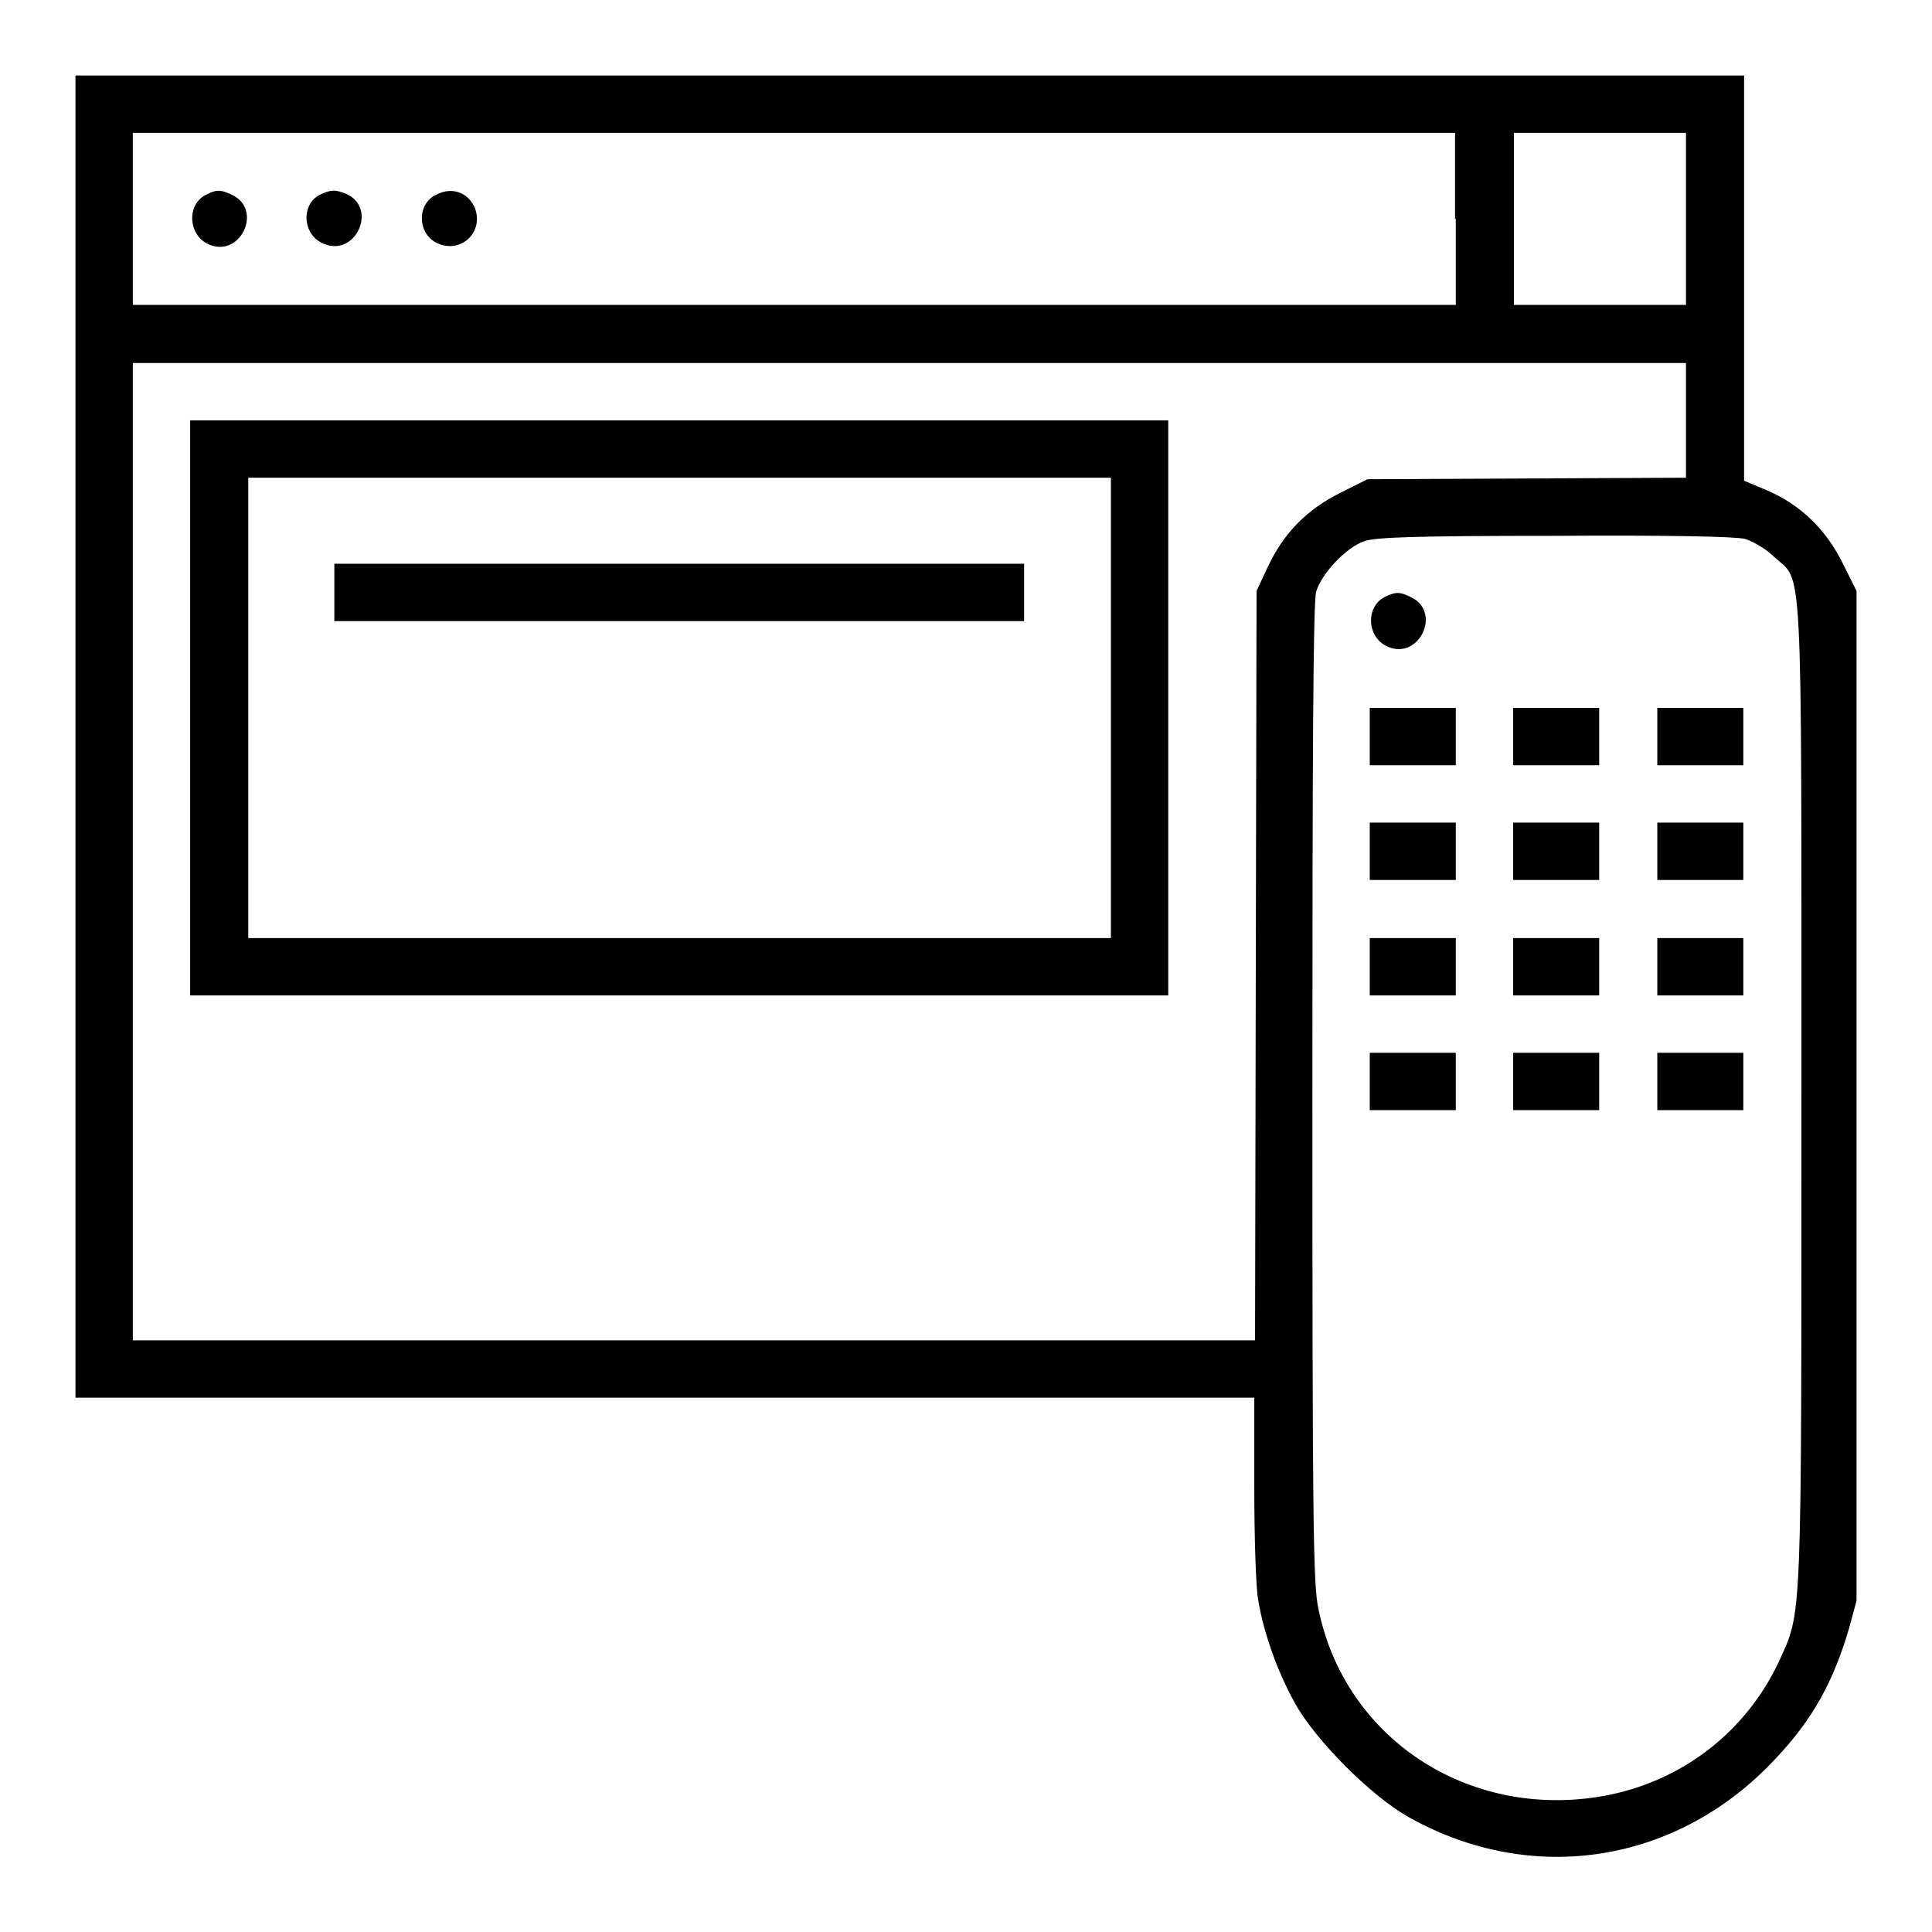
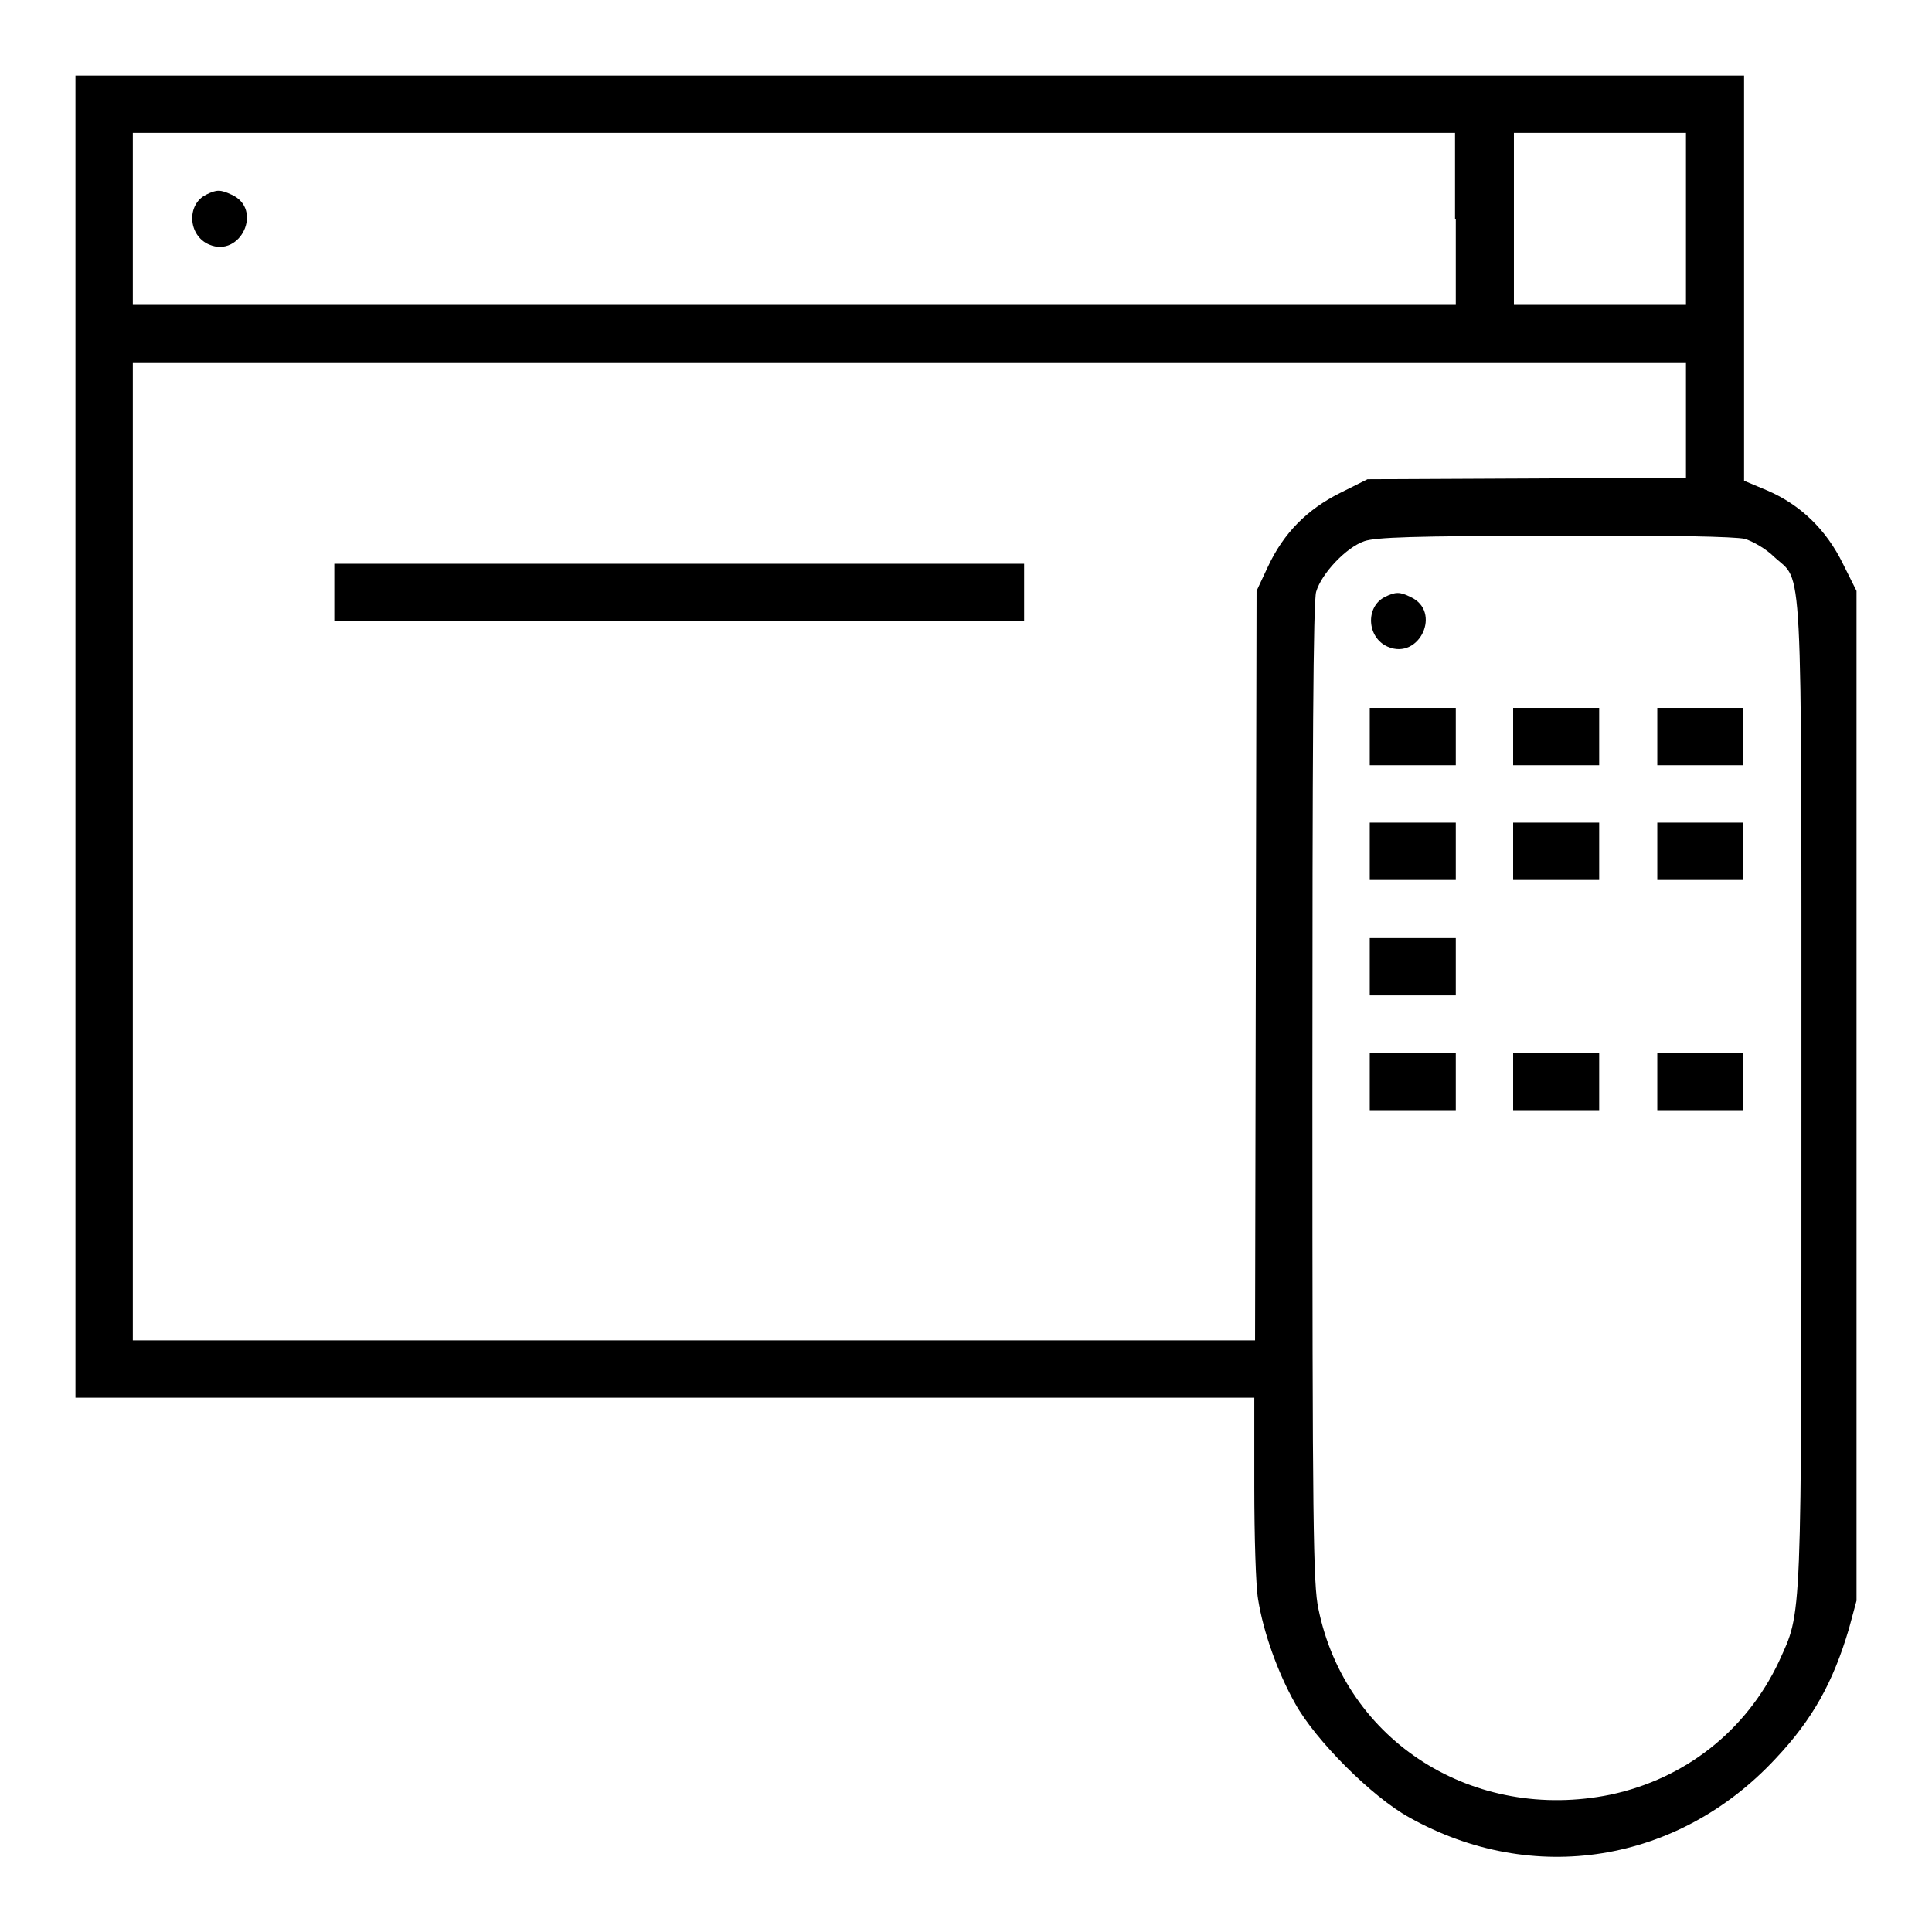
<svg xmlns="http://www.w3.org/2000/svg" version="1.1" x="0px" y="0px" viewBox="0 0 256 256" enable-background="new 0 0 256 256" xml:space="preserve">
  <g>
    <g>
      <g>
        <path fill="#000000" d="M10,97.6v87.6h78.1h78.1V197c0,6.5,0.2,13.2,0.5,14.9c0.7,4.4,2.6,9.7,4.9,13.8c2.7,4.9,10.2,12.4,15.1,15.1c16.4,9.2,35.7,6.1,48.6-7.8c4.9-5.2,7.6-10.1,9.7-17.2l1-3.7v-67V78.3l-1.8-3.6c-2.2-4.5-5.6-7.8-10-9.7l-3.1-1.3V36.8V10H120.5H10V97.6z M192.9,29v11.4h-87.6H17.6V29V17.6h87.6h87.6V29z M223.4,29v11.4h-11.4h-11.4V29V17.6h11.4h11.4V29z M223.4,55.7v7.6l-21.1,0.1l-21.1,0.1l-3.6,1.8c-4.4,2.2-7.5,5.3-9.6,9.8l-1.5,3.2l-0.1,49.6l-0.1,49.7H91.9H17.6v-64.8V48.1h102.9h102.9L223.4,55.7L223.4,55.7z M231.2,71.4c1,0.3,2.8,1.3,3.9,2.4c3.8,3.5,3.6-1.7,3.6,71c0,71.6,0.1,68.5-3,75.4c-4.3,9.1-12.4,15.5-22.3,17.6c-18.1,3.7-35.1-7-38.7-24.6c-0.7-3.2-0.8-11.1-0.8-68.3c0-45,0.1-65.3,0.5-66.5c0.7-2.4,4-5.9,6.4-6.7c1.5-0.5,6.4-0.7,25.2-0.7C221.2,70.9,229.9,71.1,231.2,71.4z" />
        <path fill="#000000" d="M27.3,25.8c-2.6,1.3-2.4,5.4,0.4,6.6c4.2,1.8,7.2-4.7,3-6.6C29.2,25.1,28.7,25.1,27.3,25.8z" />
-         <path fill="#000000" d="M42.4,25.8c-2.6,1.3-2.3,5.4,0.5,6.5c4.2,1.8,7.2-4.7,3-6.6C44.4,25.1,43.9,25.1,42.4,25.8z" />
-         <path fill="#000000" d="M57.8,25.8c-2.6,1.2-2.5,5.2,0.1,6.4c3.1,1.5,6.3-1.4,5-4.7C62,25.5,59.9,24.7,57.8,25.8z" />
-         <path fill="#000000" d="M25.2,93.8v38.1H90h64.8V93.8V55.7H90H25.2V93.8z M147.2,93.8v30.5H90H32.9V93.8V63.3H90h57.2V93.8L147.2,93.8z" />
-         <path fill="#000000" d="M44.3,78.5v3.8H90h45.7v-3.8v-3.8H90H44.3V78.5z" />
+         <path fill="#000000" d="M44.3,78.5v3.8H90h45.7v-3.8v-3.8H44.3V78.5z" />
        <path fill="#000000" d="M183.5,79.1c-2.6,1.3-2.4,5.4,0.4,6.6c4.2,1.8,7.2-4.7,3-6.6C185.5,78.4,184.9,78.4,183.5,79.1z" />
        <path fill="#000000" d="M181.5,97.6v3.8h5.7h5.7v-3.8v-3.8h-5.7h-5.7V97.6z" />
        <path fill="#000000" d="M200.5,97.6v3.8h5.7h5.7v-3.8v-3.8h-5.7h-5.7V97.6z" />
        <path fill="#000000" d="M219.6,97.6v3.8h5.7h5.7v-3.8v-3.8h-5.7h-5.7L219.6,97.6L219.6,97.6z" />
        <path fill="#000000" d="M181.5,112.8v3.8h5.7h5.7v-3.8V109h-5.7h-5.7V112.8z" />
        <path fill="#000000" d="M200.5,112.8v3.8h5.7h5.7v-3.8V109h-5.7h-5.7V112.8z" />
        <path fill="#000000" d="M219.6,112.8v3.8h5.7h5.7v-3.8V109h-5.7h-5.7L219.6,112.8L219.6,112.8z" />
        <path fill="#000000" d="M181.5,128.1v3.8h5.7h5.7v-3.8v-3.8h-5.7h-5.7V128.1z" />
-         <path fill="#000000" d="M200.5,128.1v3.8h5.7h5.7v-3.8v-3.8h-5.7h-5.7V128.1z" />
-         <path fill="#000000" d="M219.6,128.1v3.8h5.7h5.7v-3.8v-3.8h-5.7h-5.7L219.6,128.1L219.6,128.1z" />
        <path fill="#000000" d="M181.5,143.3v3.8h5.7h5.7v-3.8v-3.8h-5.7h-5.7V143.3z" />
        <path fill="#000000" d="M200.5,143.3v3.8h5.7h5.7v-3.8v-3.8h-5.7h-5.7V143.3z" />
        <path fill="#000000" d="M219.6,143.3v3.8h5.7h5.7v-3.8v-3.8h-5.7h-5.7L219.6,143.3L219.6,143.3z" />
      </g>
    </g>
  </g>
</svg>